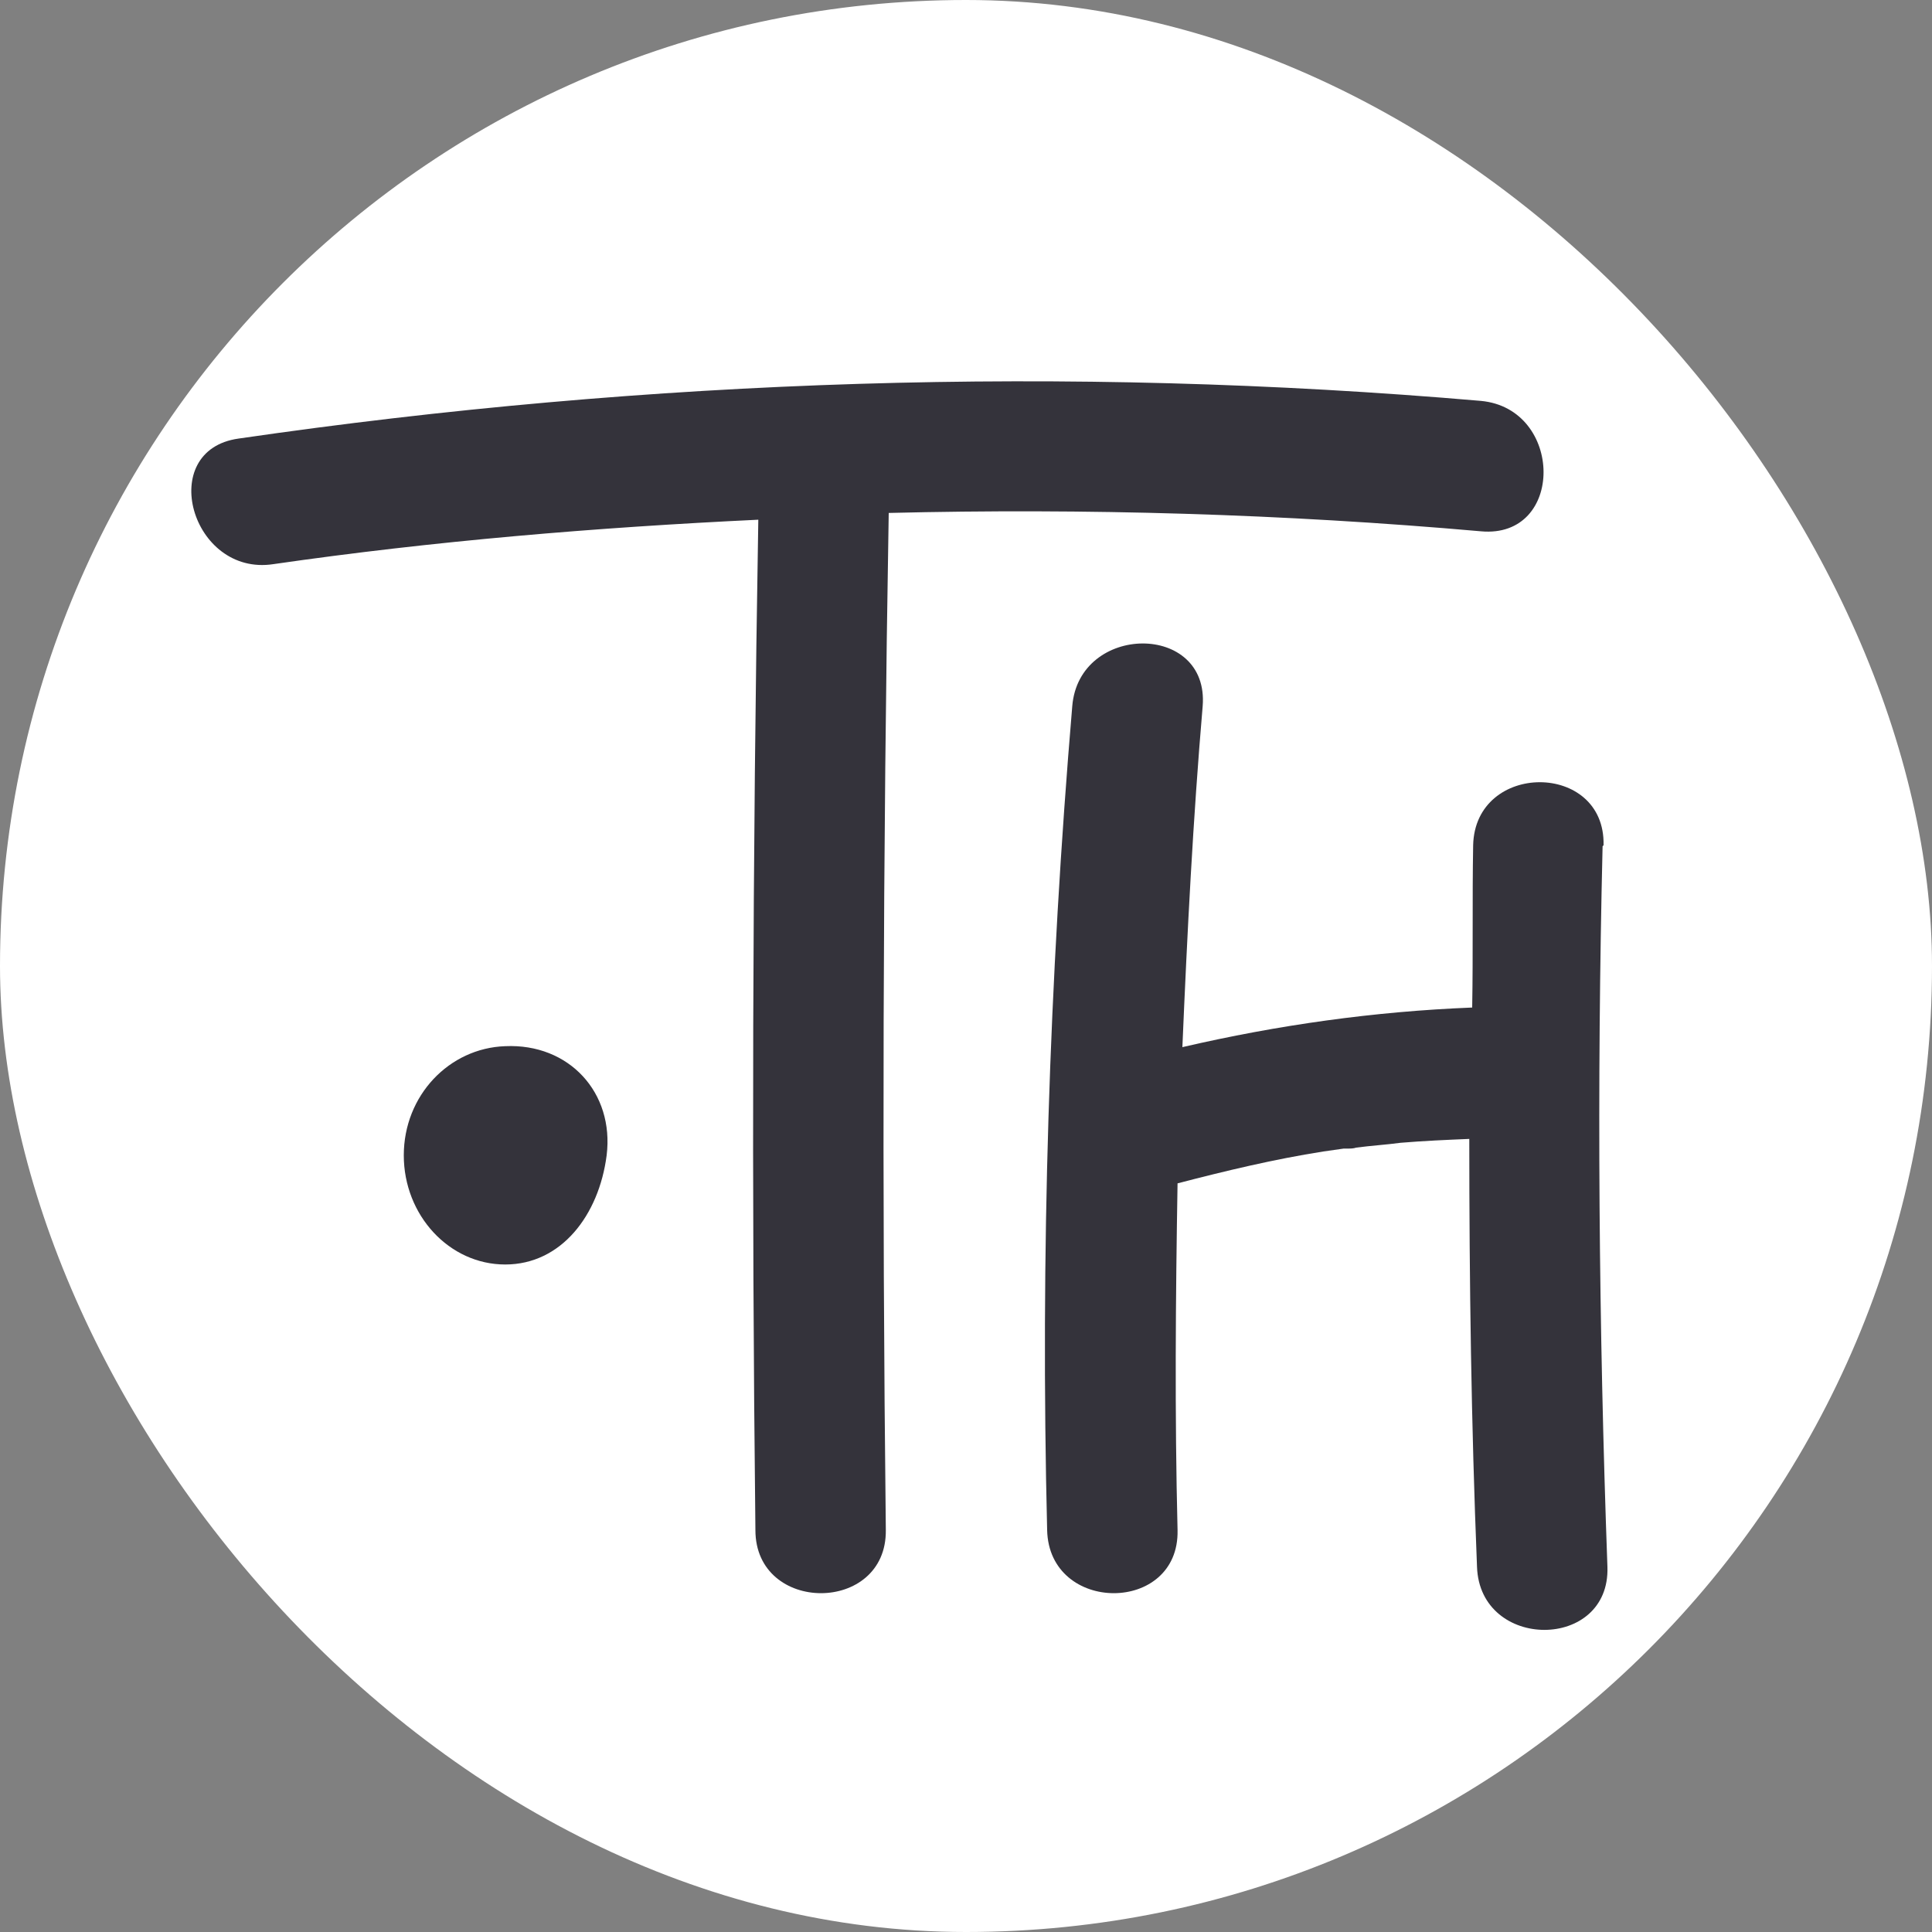
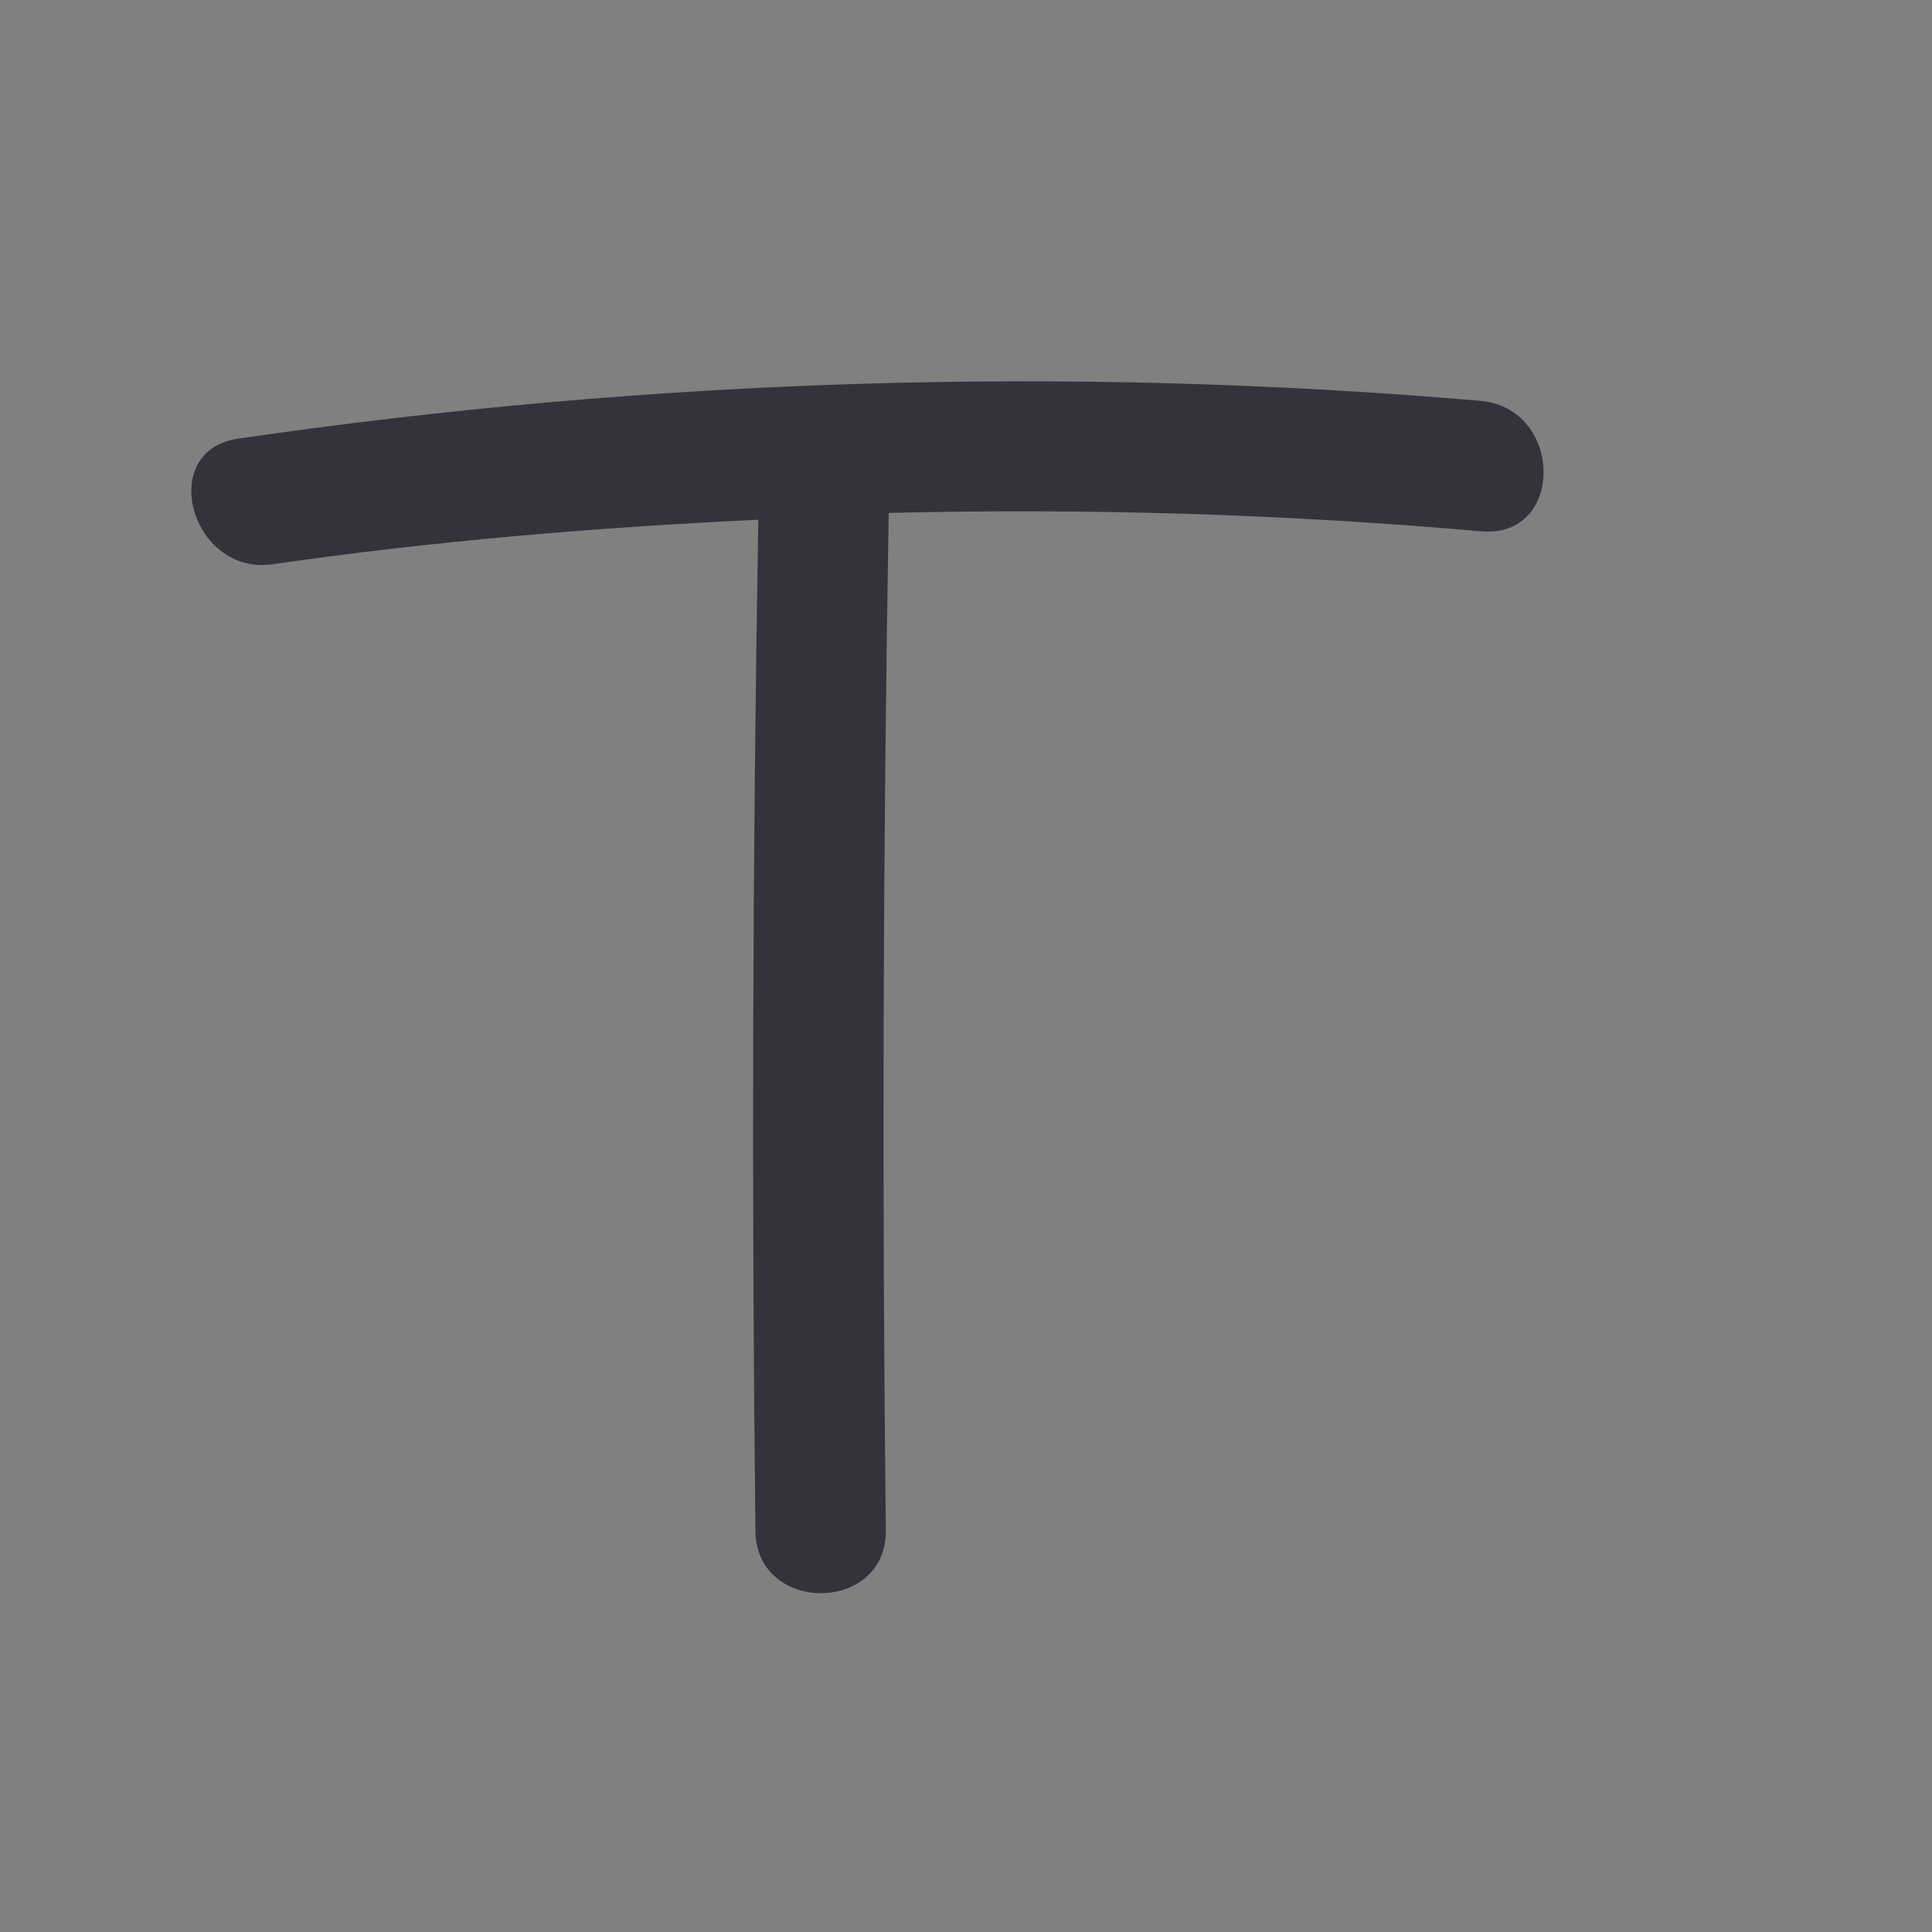
<svg xmlns="http://www.w3.org/2000/svg" version="1.1" width="20" height="20">
  <rect width="100%" height="100%" fill="#808080" stroke="none" />
  <svg id="SvgjsSvg1016" width="20" height="20" viewBox="0 0 20 20">
-     <rect x="0" y="0" width="20" height="20" rx="10" ry="10" style="fill:#fff;" />
-     <path d="m16.6,8.75c.02-.87-1.33-.87-1.35,0-.01.56,0,1.12-.01,1.68-1.01.04-2.01.18-3,.41.05-1.18.11-2.36.21-3.53.07-.87-1.28-.86-1.35,0-.24,2.84-.33,5.68-.26,8.53.02.87,1.37.87,1.35,0-.03-1.2-.02-2.4,0-3.59.5-.13,1-.25,1.51-.33.07-.01.14-.02.21-.03.03,0,.03,0,.04,0,.03,0,.06,0,.09-.01.15-.02.31-.03.46-.05.24-.02.47-.03.71-.04,0,1.48.02,2.95.08,4.43.03.87,1.38.87,1.35,0-.09-2.49-.11-4.98-.05-7.46Z" style="fill:#34333b;" />
-     <path d="m15.33,4.15c-4.29-.37-8.6-.23-12.86.39-.86.12-.49,1.43.36,1.3,1.66-.24,3.34-.38,5.02-.46-.06,3.49-.07,6.98-.03,10.46,0,.87,1.36.87,1.35,0-.04-3.51-.03-7.02.03-10.53,2.04-.05,4.09.01,6.13.19.87.08.86-1.27,0-1.35Z" style="fill:#34333b;" />
-     <path d="m6.28,11.96c-.08.62-.47,1.13-1.05,1.13s-1.05-.51-1.05-1.13.47-1.11,1.05-1.13c.66-.03,1.13.48,1.05,1.13Z" style="fill:#34333b;" />
+     <path d="m15.33,4.15c-4.29-.37-8.6-.23-12.86.39-.86.12-.49,1.43.36,1.3,1.66-.24,3.34-.38,5.02-.46-.06,3.49-.07,6.98-.03,10.46,0,.87,1.36.87,1.35,0-.04-3.51-.03-7.02.03-10.53,2.04-.05,4.09.01,6.13.19.87.08.86-1.27,0-1.35" style="fill:#34333b;" />
  </svg>
  <style>@media (prefers-color-scheme: light) { :root { filter: none; } }
@media (prefers-color-scheme: dark) { :root { filter: none; } }
</style>
</svg>